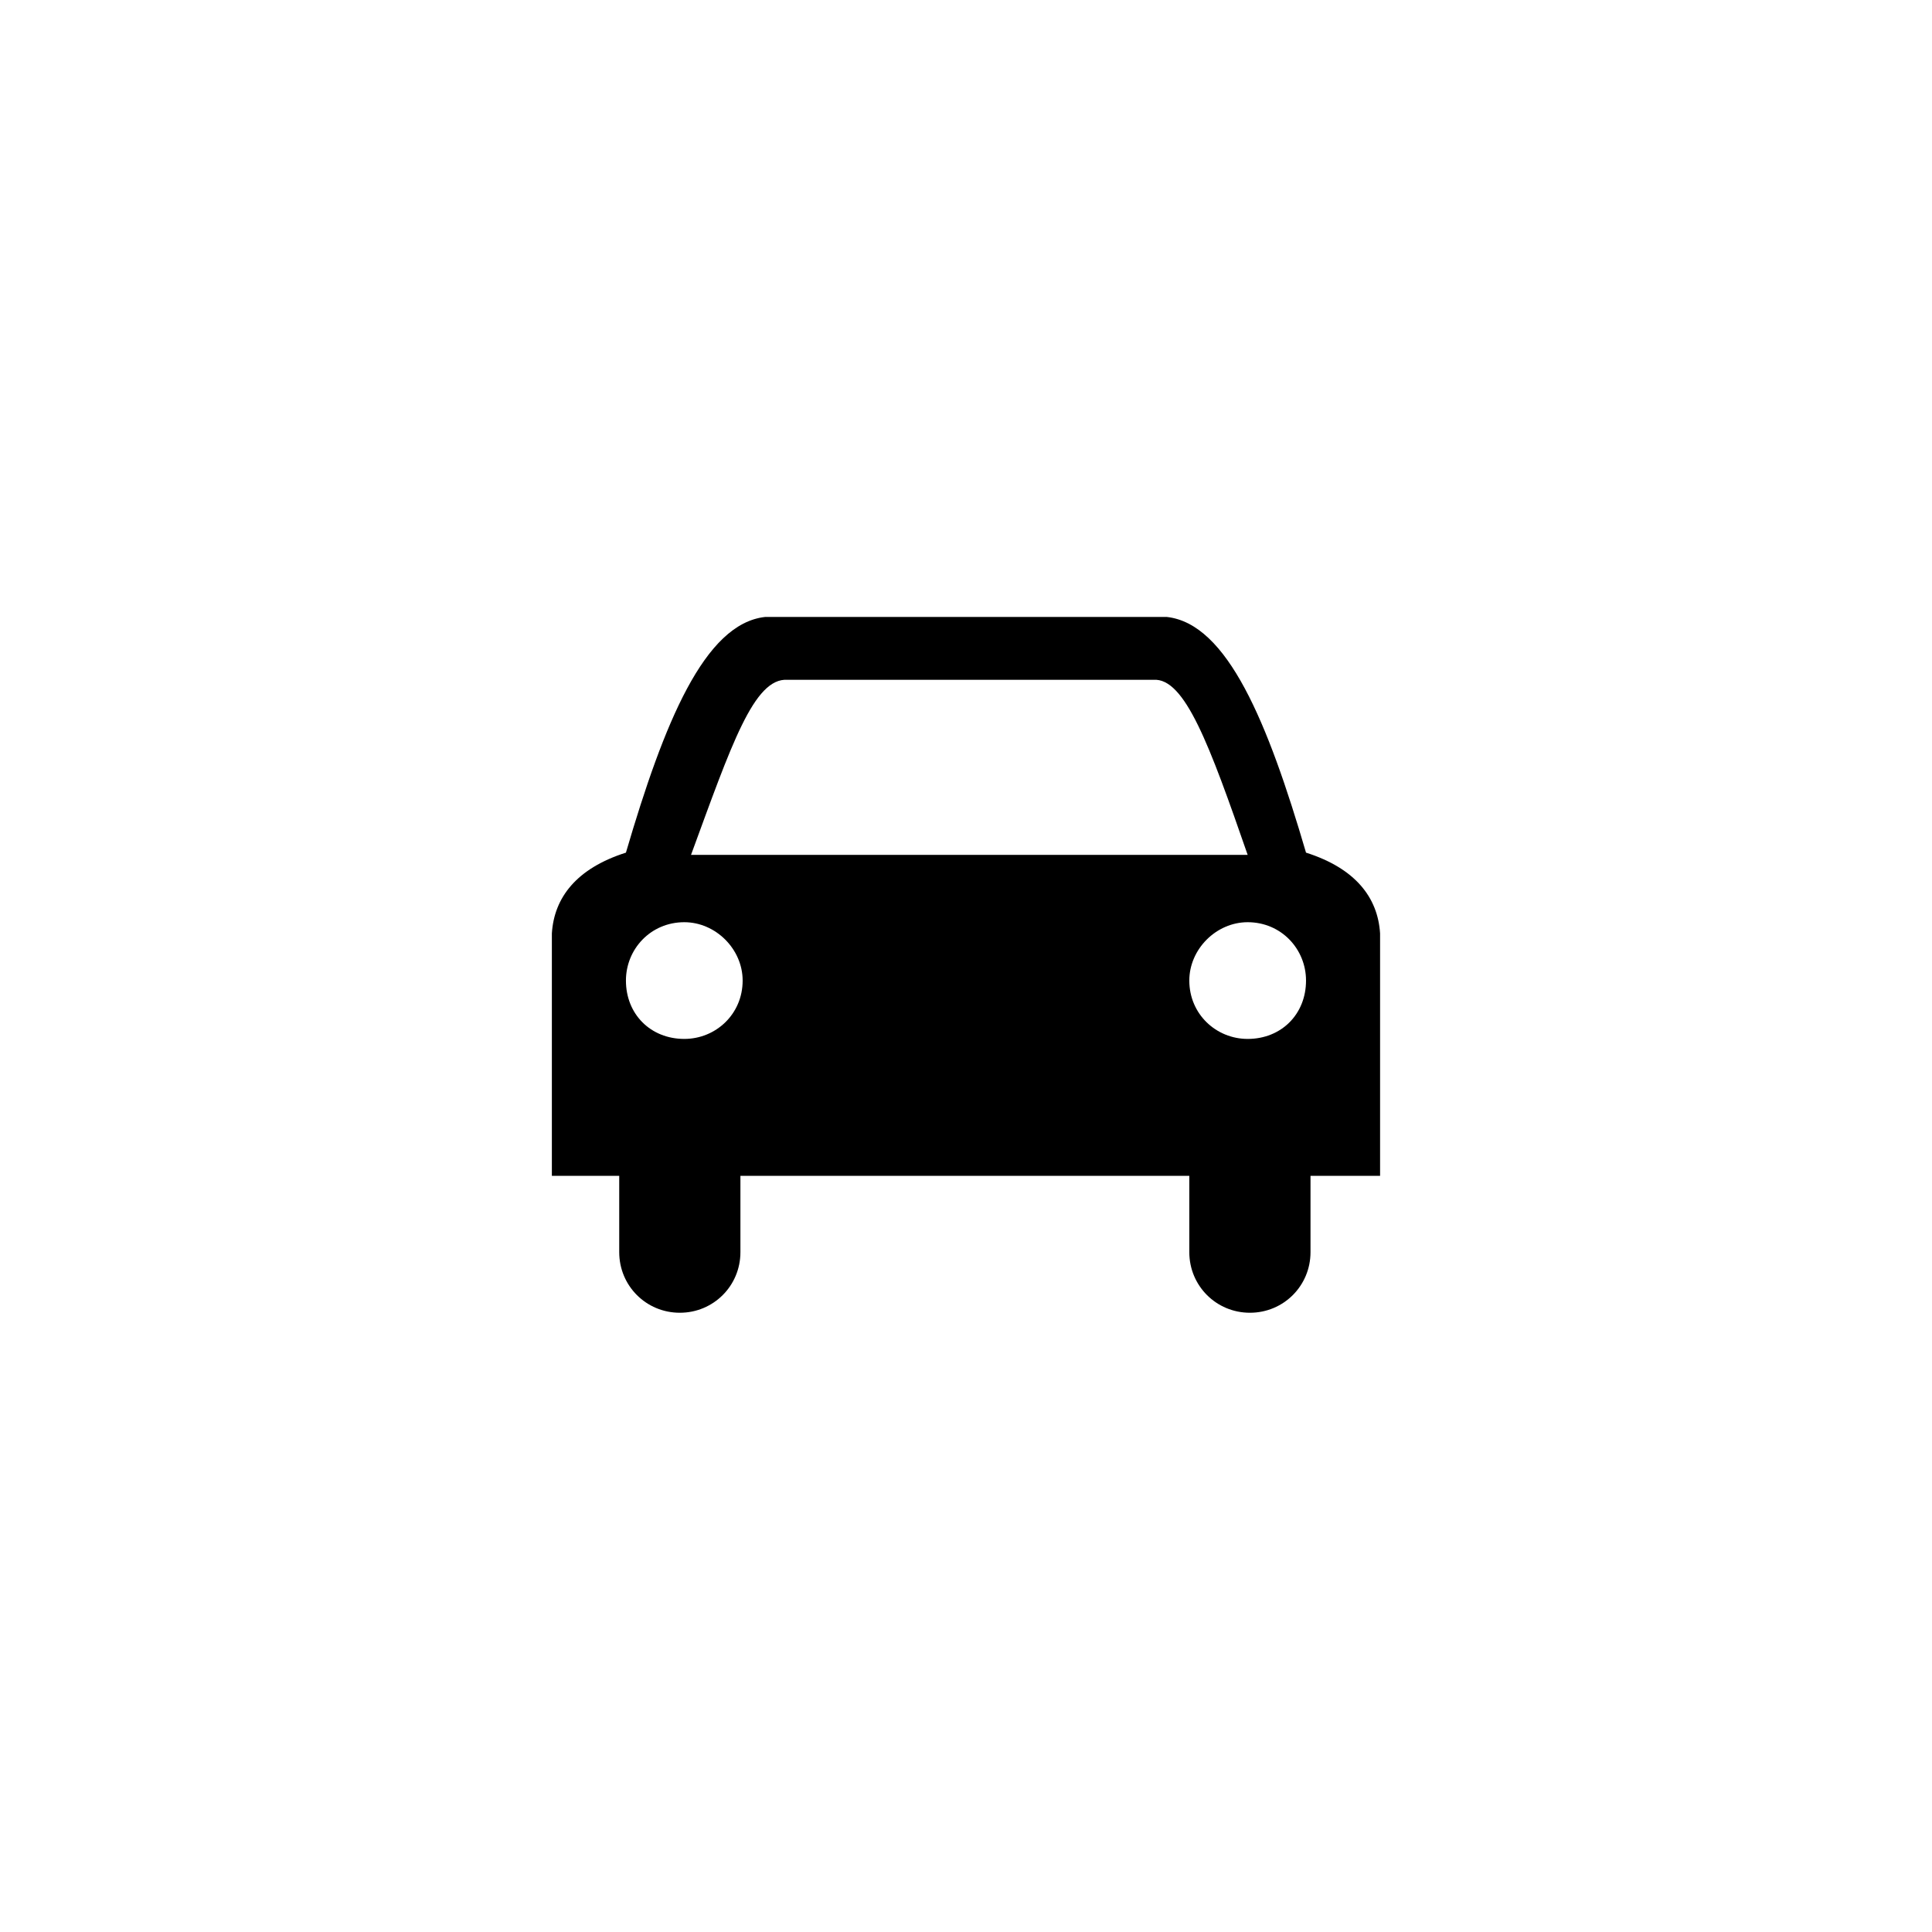
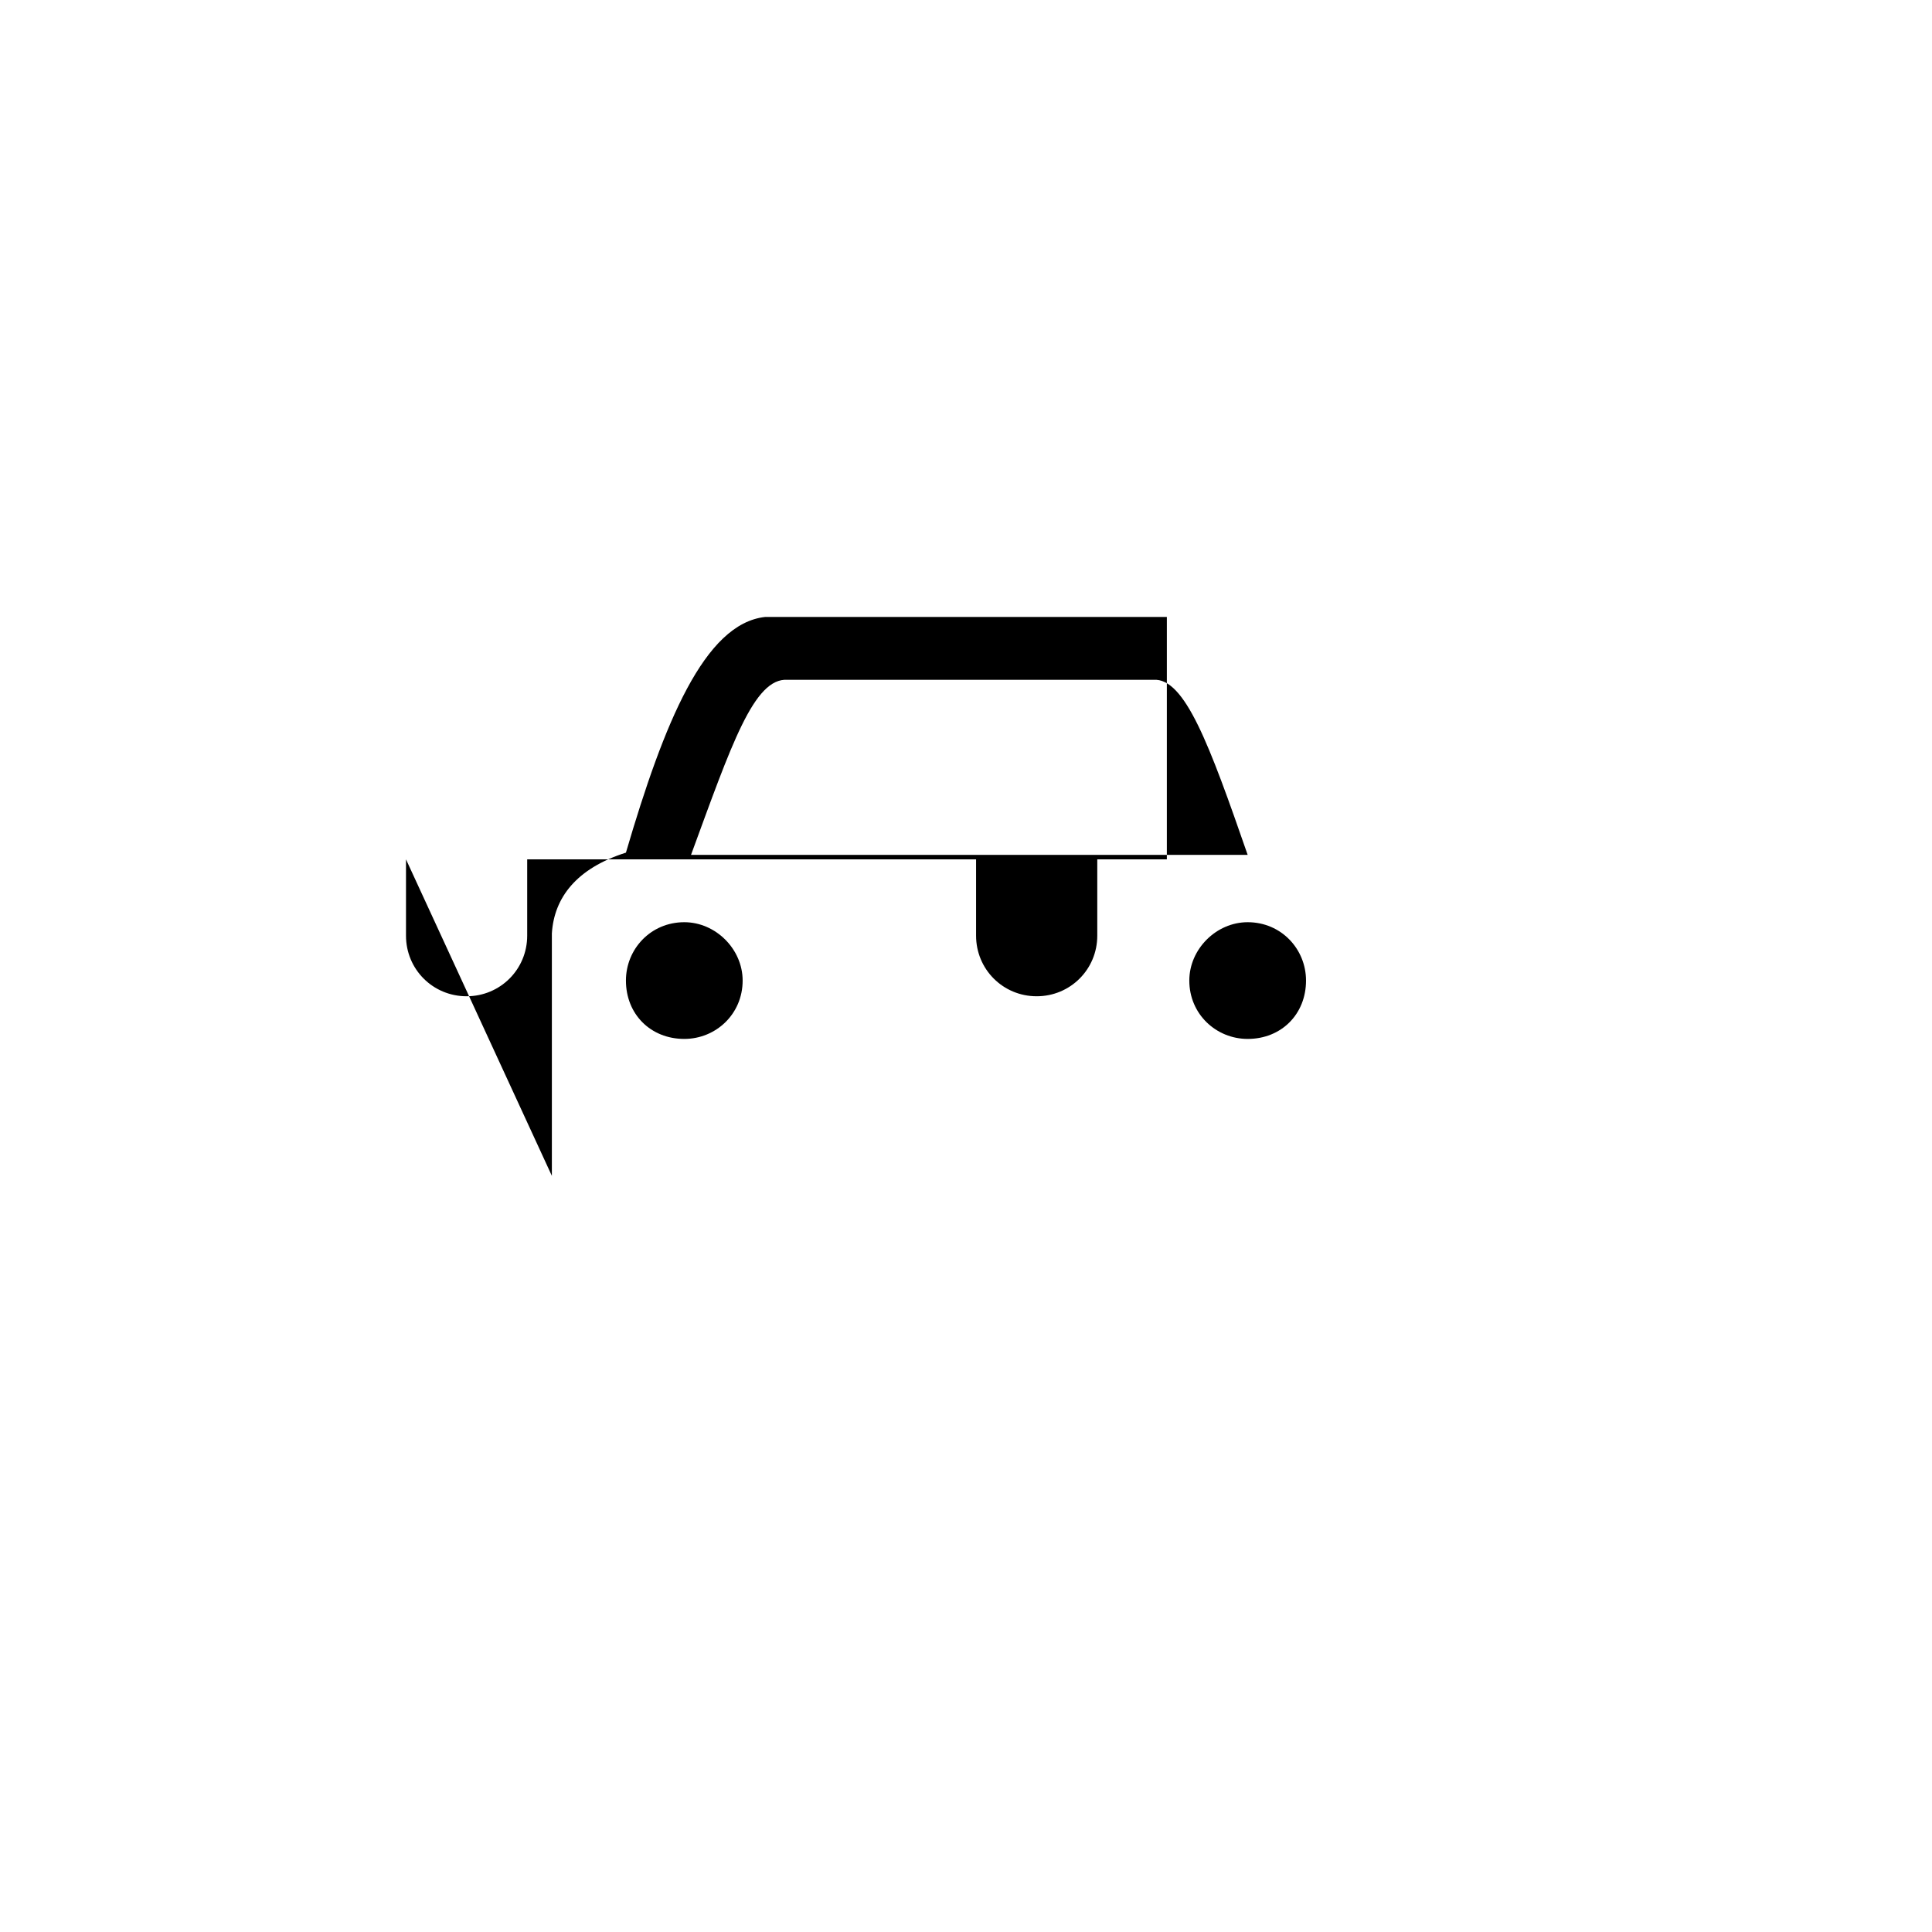
<svg xmlns="http://www.w3.org/2000/svg" fill="#000000" width="800px" height="800px" version="1.1" viewBox="144 144 512 512">
-   <path d="m290.25 455.61v-64.238c0.594-9.516 6.543-17.25 19.629-21.414 10.113-34.5 20.82-60.672 36.879-62.457h106.47c16.059 1.785 26.766 27.957 36.879 62.457 13.086 4.164 19.035 11.895 19.629 21.414v64.238h-18.438v20.223c0 8.922-7.137 16.059-16.059 16.059s-16.059-7.137-16.059-16.059v-20.223h-118.96v20.223c0 8.922-7.137 16.059-16.059 16.059-8.922 0-16.059-7.137-16.059-16.059v-20.223zm35.094-67.215c8.328 0 15.465 7.137 15.465 15.465 0 8.922-7.137 15.465-15.465 15.465-8.922 0-15.465-6.543-15.465-15.465 0-8.328 6.543-15.465 15.465-15.465zm149.3 0c8.922 0 15.465 7.137 15.465 15.465 0 8.922-6.543 15.465-15.465 15.465-8.328 0-15.465-6.543-15.465-15.465 0-8.328 7.137-15.465 15.465-15.465zm-147.52-17.844h147.52c-10.113-29.145-16.656-46.992-24.98-46.395h-96.957c-8.922-0.594-14.871 17.25-25.578 46.395z" fill-rule="evenodd" />
+   <path d="m290.25 455.61v-64.238c0.594-9.516 6.543-17.25 19.629-21.414 10.113-34.5 20.82-60.672 36.879-62.457h106.47v64.238h-18.438v20.223c0 8.922-7.137 16.059-16.059 16.059s-16.059-7.137-16.059-16.059v-20.223h-118.96v20.223c0 8.922-7.137 16.059-16.059 16.059-8.922 0-16.059-7.137-16.059-16.059v-20.223zm35.094-67.215c8.328 0 15.465 7.137 15.465 15.465 0 8.922-7.137 15.465-15.465 15.465-8.922 0-15.465-6.543-15.465-15.465 0-8.328 6.543-15.465 15.465-15.465zm149.3 0c8.922 0 15.465 7.137 15.465 15.465 0 8.922-6.543 15.465-15.465 15.465-8.328 0-15.465-6.543-15.465-15.465 0-8.328 7.137-15.465 15.465-15.465zm-147.52-17.844h147.52c-10.113-29.145-16.656-46.992-24.98-46.395h-96.957c-8.922-0.594-14.871 17.25-25.578 46.395z" fill-rule="evenodd" />
</svg>